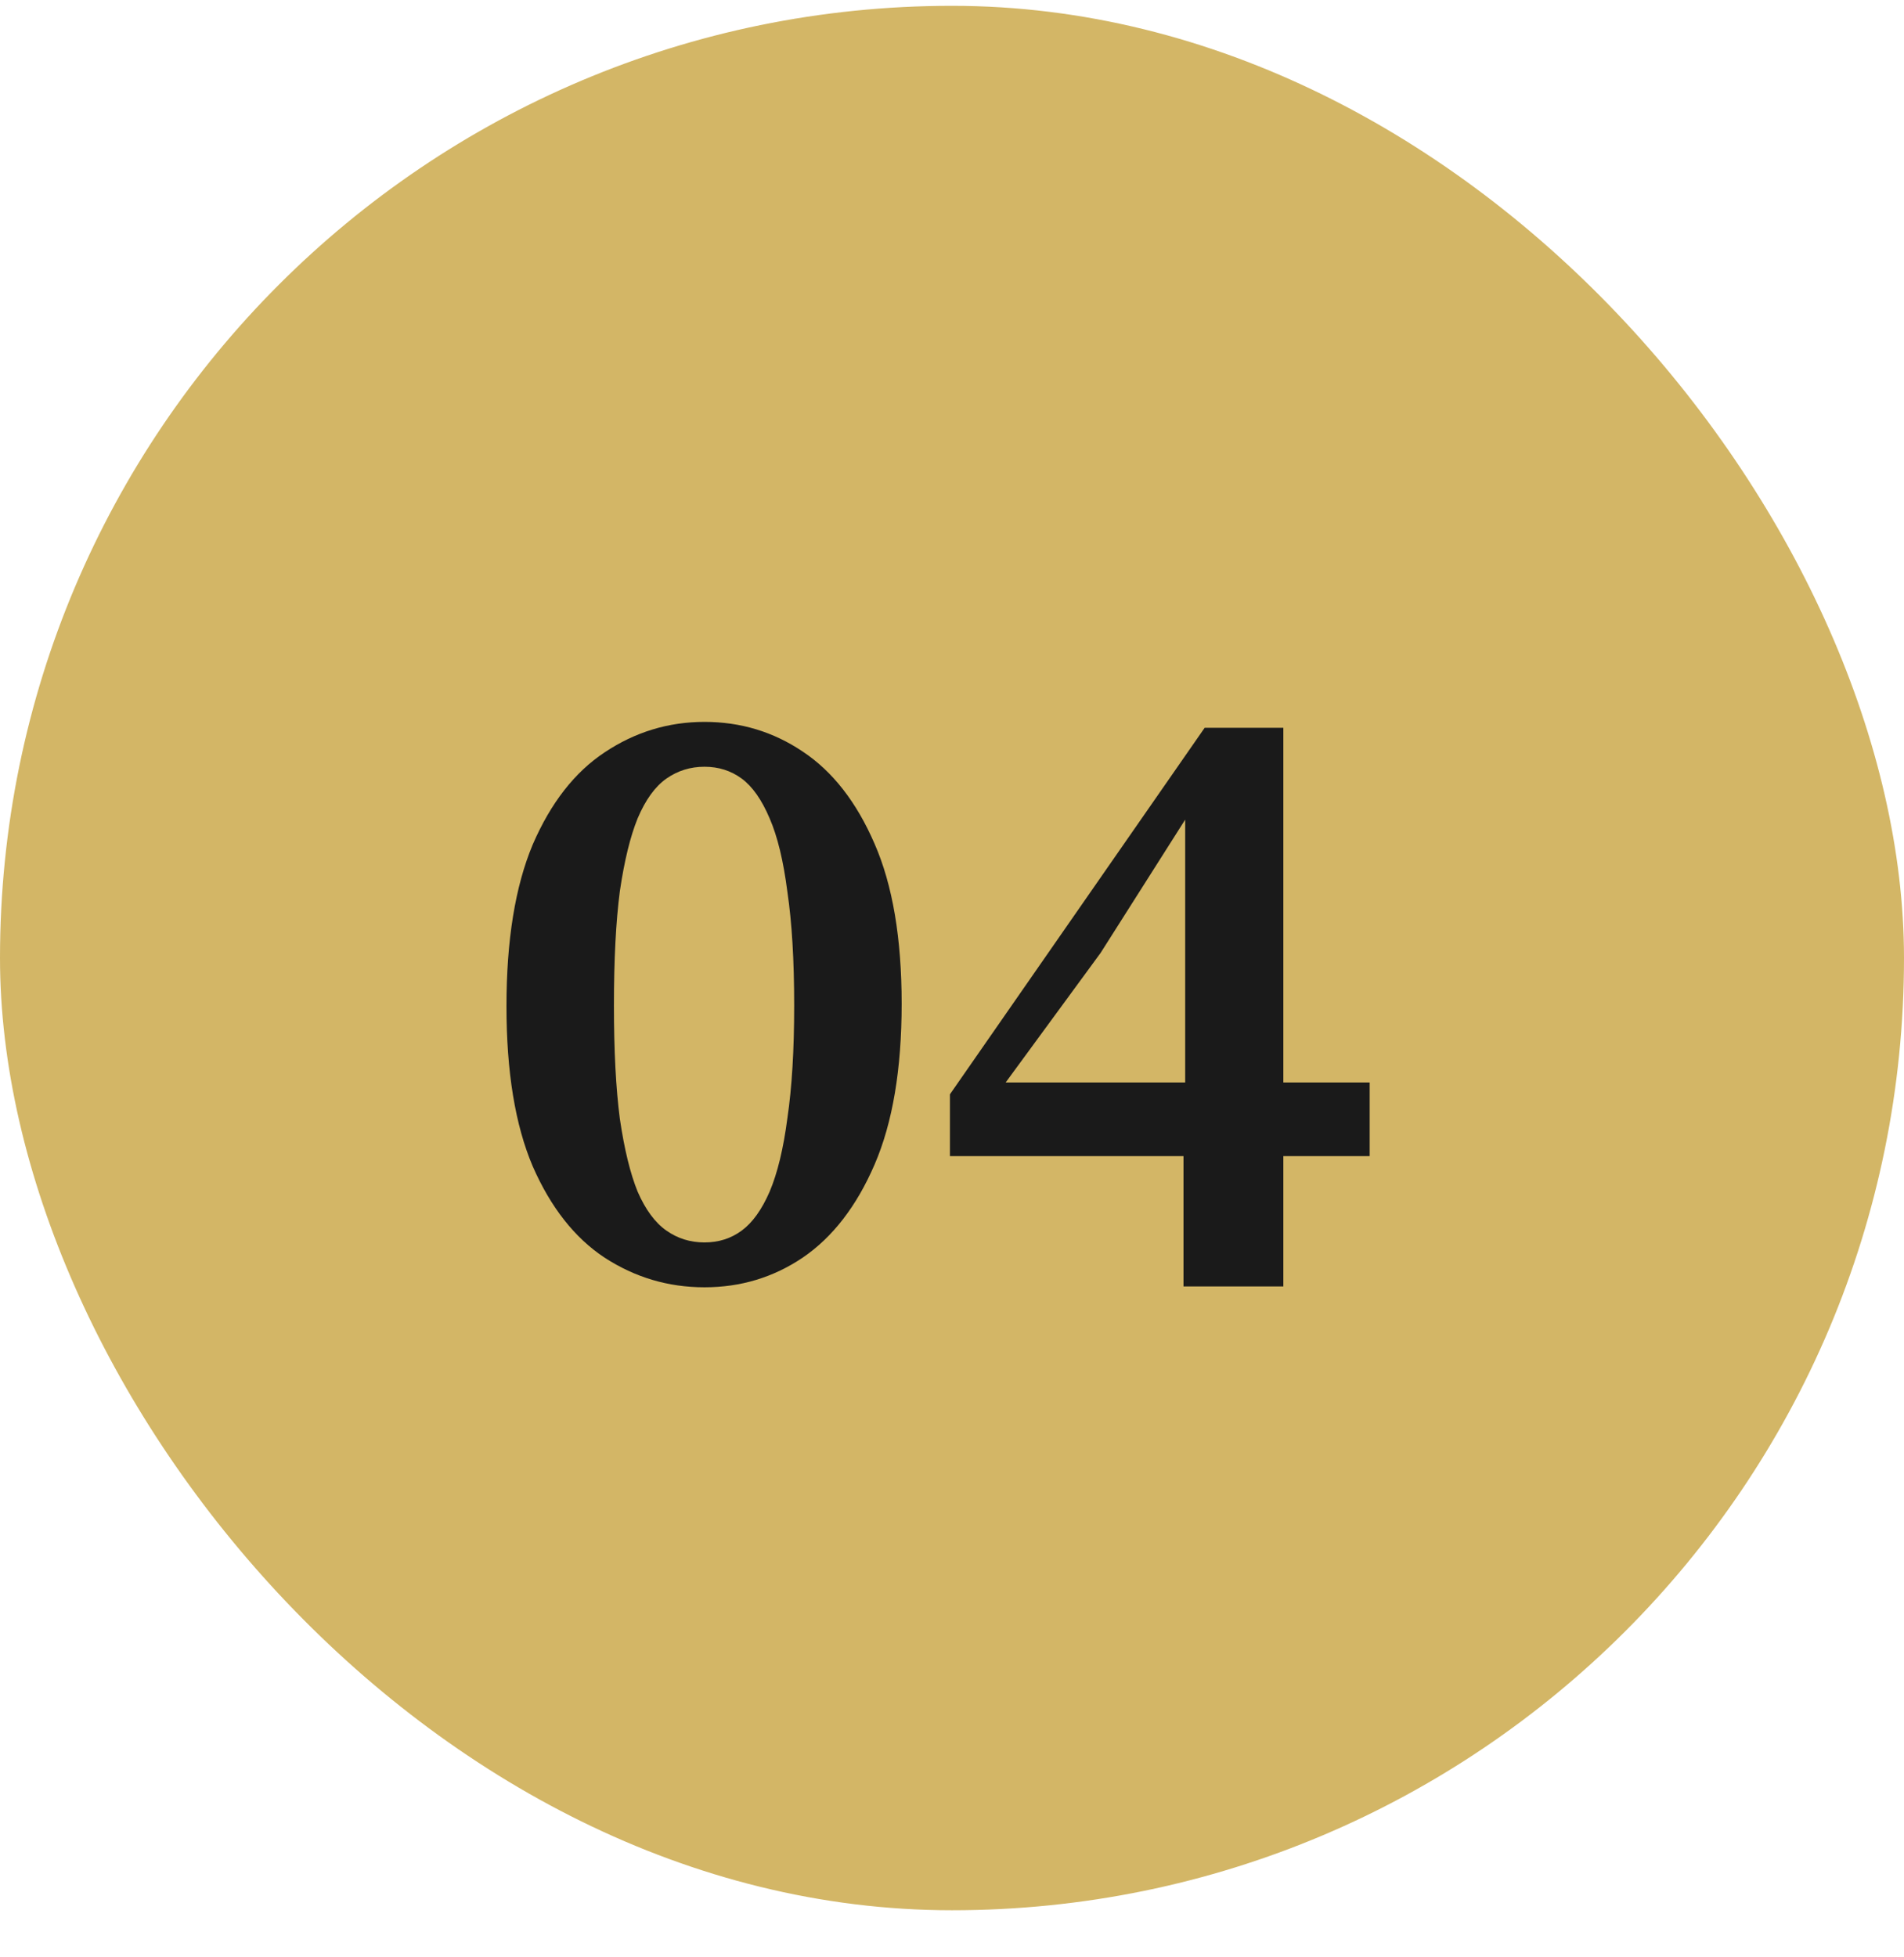
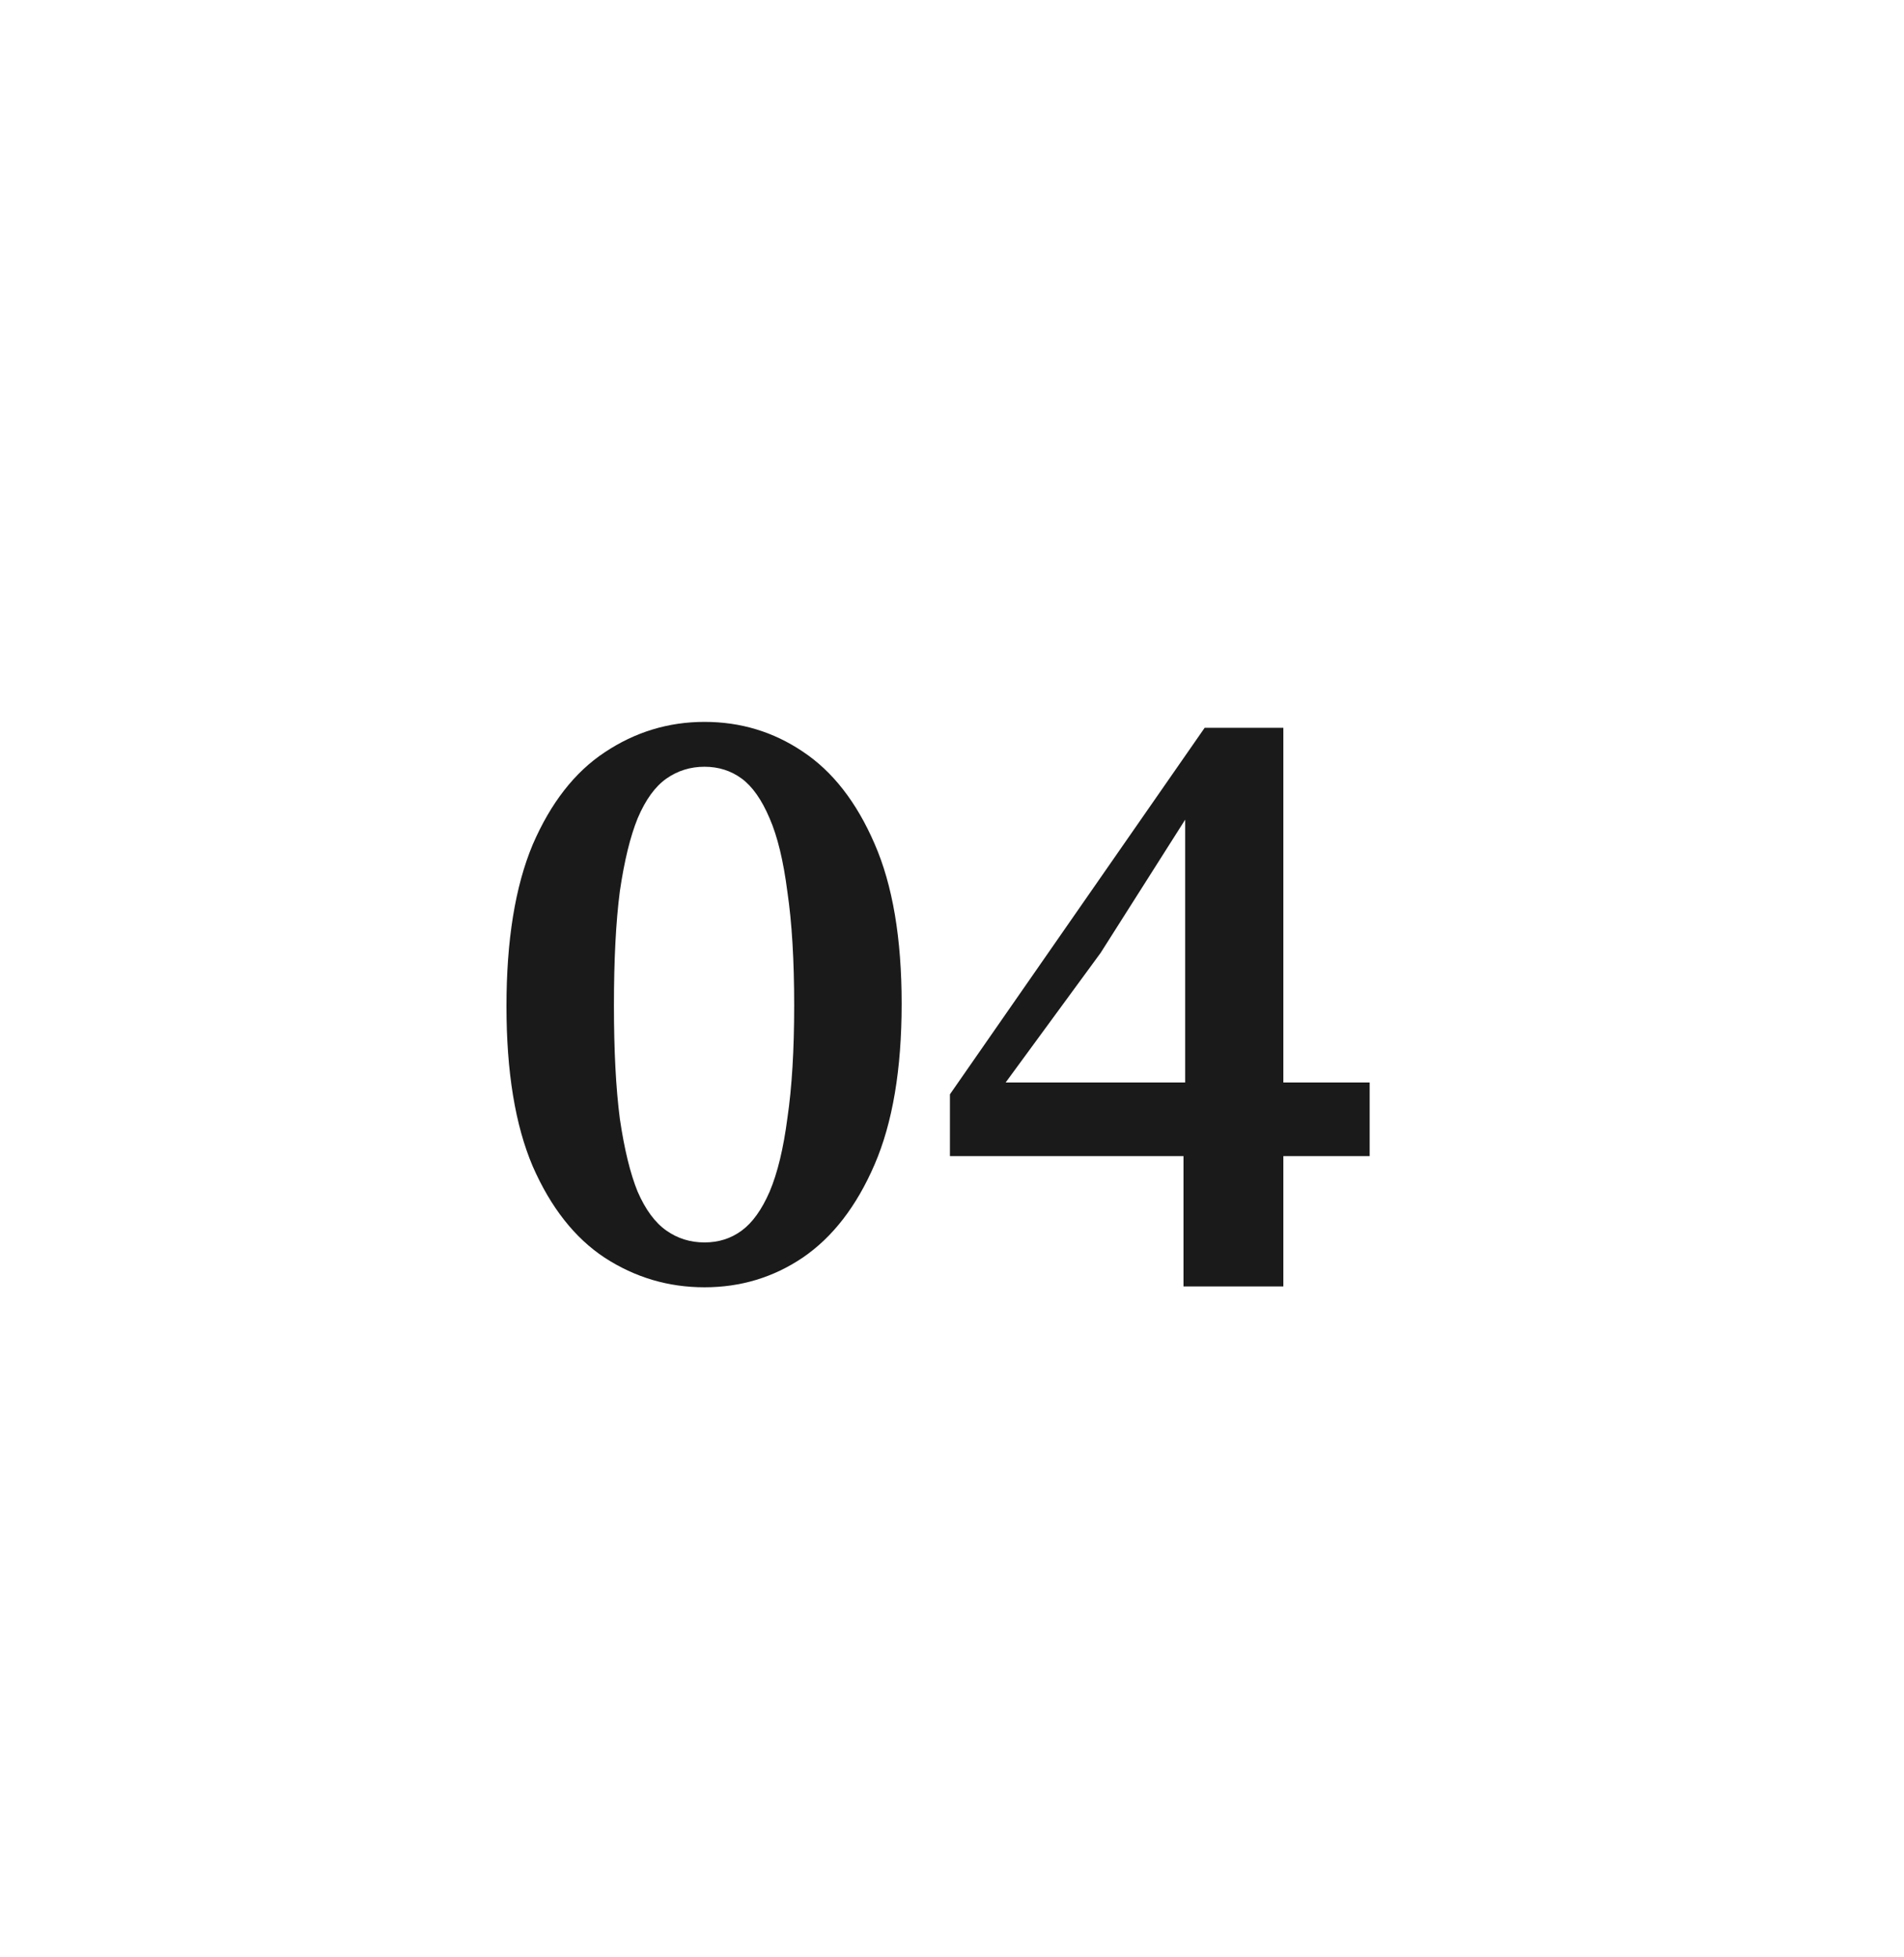
<svg xmlns="http://www.w3.org/2000/svg" width="36" height="37" viewBox="0 0 36 37" fill="none">
-   <rect y="0.11" width="36" height="36" rx="18" fill="#D3B666" />
  <path d="M13.32 24.334C12.637 24.334 12.008 24.148 11.432 23.774C10.867 23.401 10.413 22.825 10.072 22.046C9.741 21.268 9.576 20.26 9.576 19.022C9.576 17.774 9.741 16.756 10.072 15.966C10.413 15.177 10.867 14.596 11.432 14.222C12.008 13.838 12.637 13.646 13.32 13.646C14.003 13.646 14.621 13.833 15.176 14.206C15.741 14.58 16.195 15.161 16.536 15.95C16.877 16.729 17.048 17.737 17.048 18.974C17.048 20.212 16.877 21.225 16.536 22.014C16.195 22.804 15.741 23.39 15.176 23.774C14.621 24.148 14.003 24.334 13.32 24.334ZM13.32 23.486C13.587 23.486 13.821 23.412 14.024 23.262C14.227 23.113 14.403 22.868 14.552 22.526C14.701 22.174 14.813 21.71 14.888 21.134C14.973 20.558 15.016 19.849 15.016 19.006C15.016 18.153 14.973 17.438 14.888 16.862C14.813 16.276 14.701 15.812 14.552 15.47C14.403 15.118 14.227 14.868 14.024 14.718C13.821 14.569 13.587 14.494 13.32 14.494C13.053 14.494 12.813 14.569 12.6 14.718C12.387 14.868 12.205 15.118 12.056 15.47C11.917 15.812 11.805 16.27 11.72 16.846C11.645 17.422 11.608 18.142 11.608 19.006C11.608 19.86 11.645 20.574 11.72 21.15C11.805 21.726 11.917 22.185 12.056 22.526C12.205 22.868 12.387 23.113 12.6 23.262C12.813 23.412 13.053 23.486 13.32 23.486ZM22.377 24.318V21.31L22.409 20.99V15.342H22.009L22.729 14.99L20.809 18.014L18.745 20.83L18.953 19.966V20.462H25.897V21.854H17.961V20.686L22.777 13.758H24.265V24.318H22.377Z" fill="#1A1A1A" />
</svg>